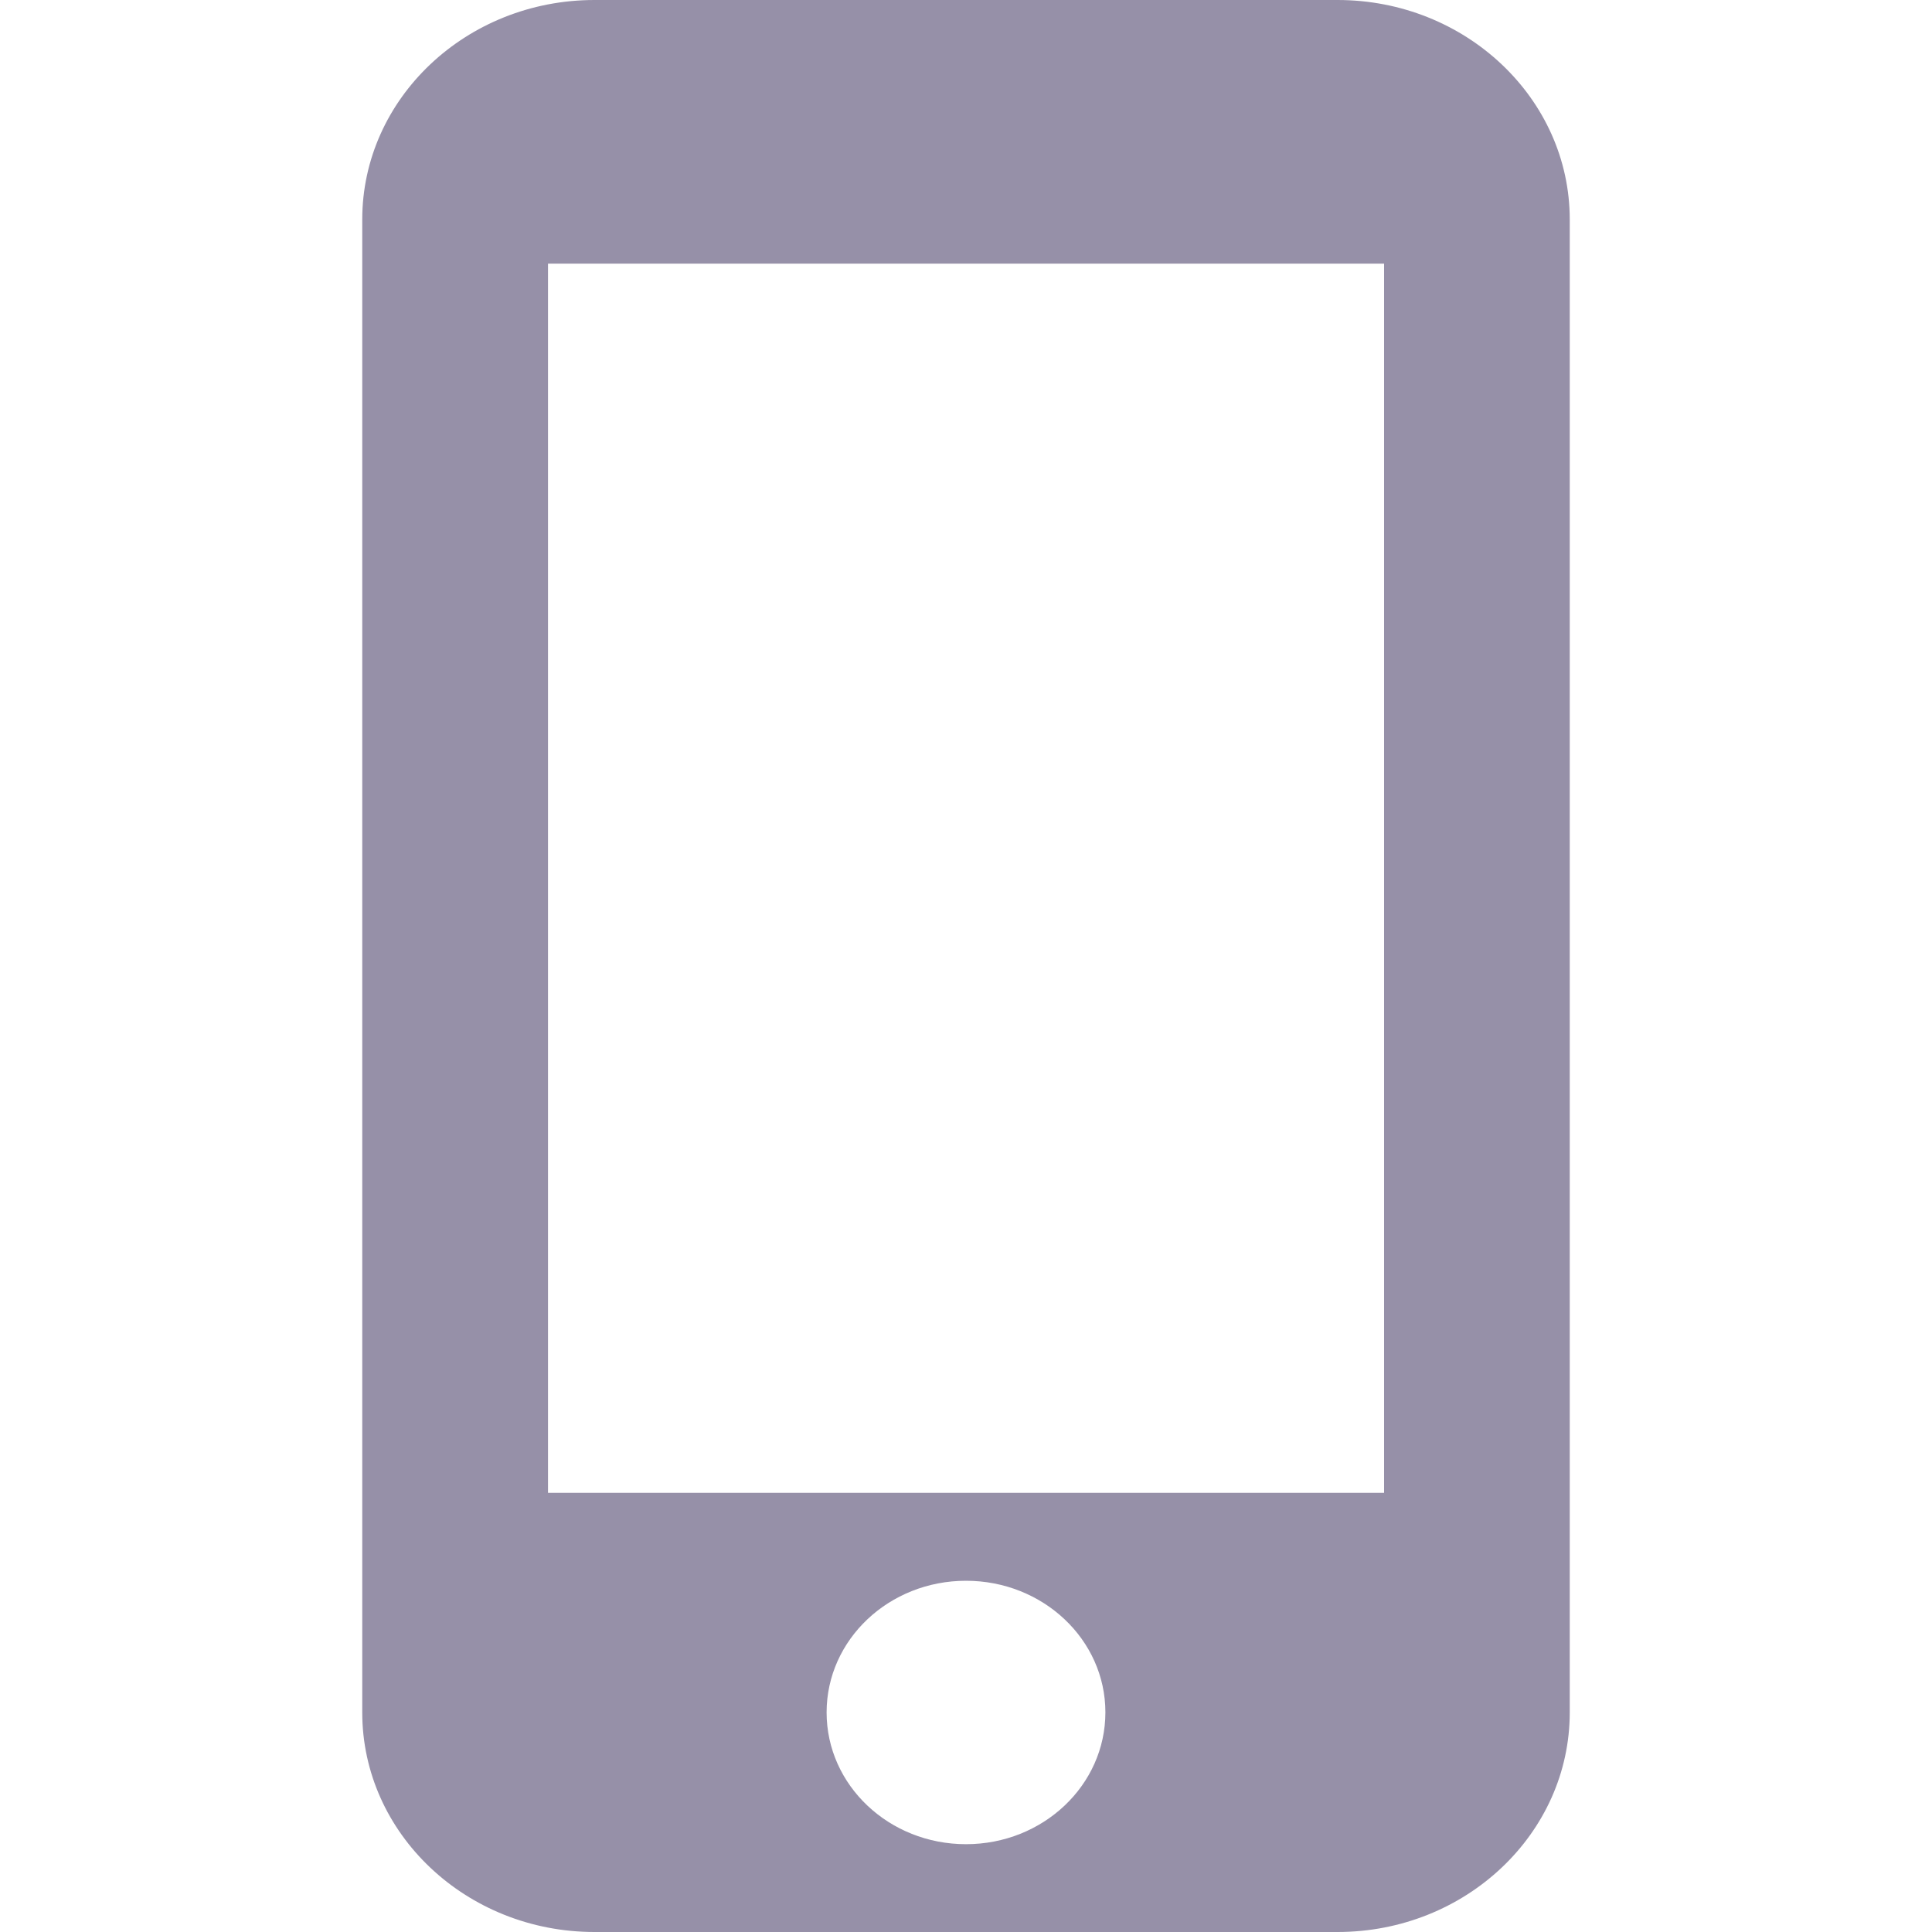
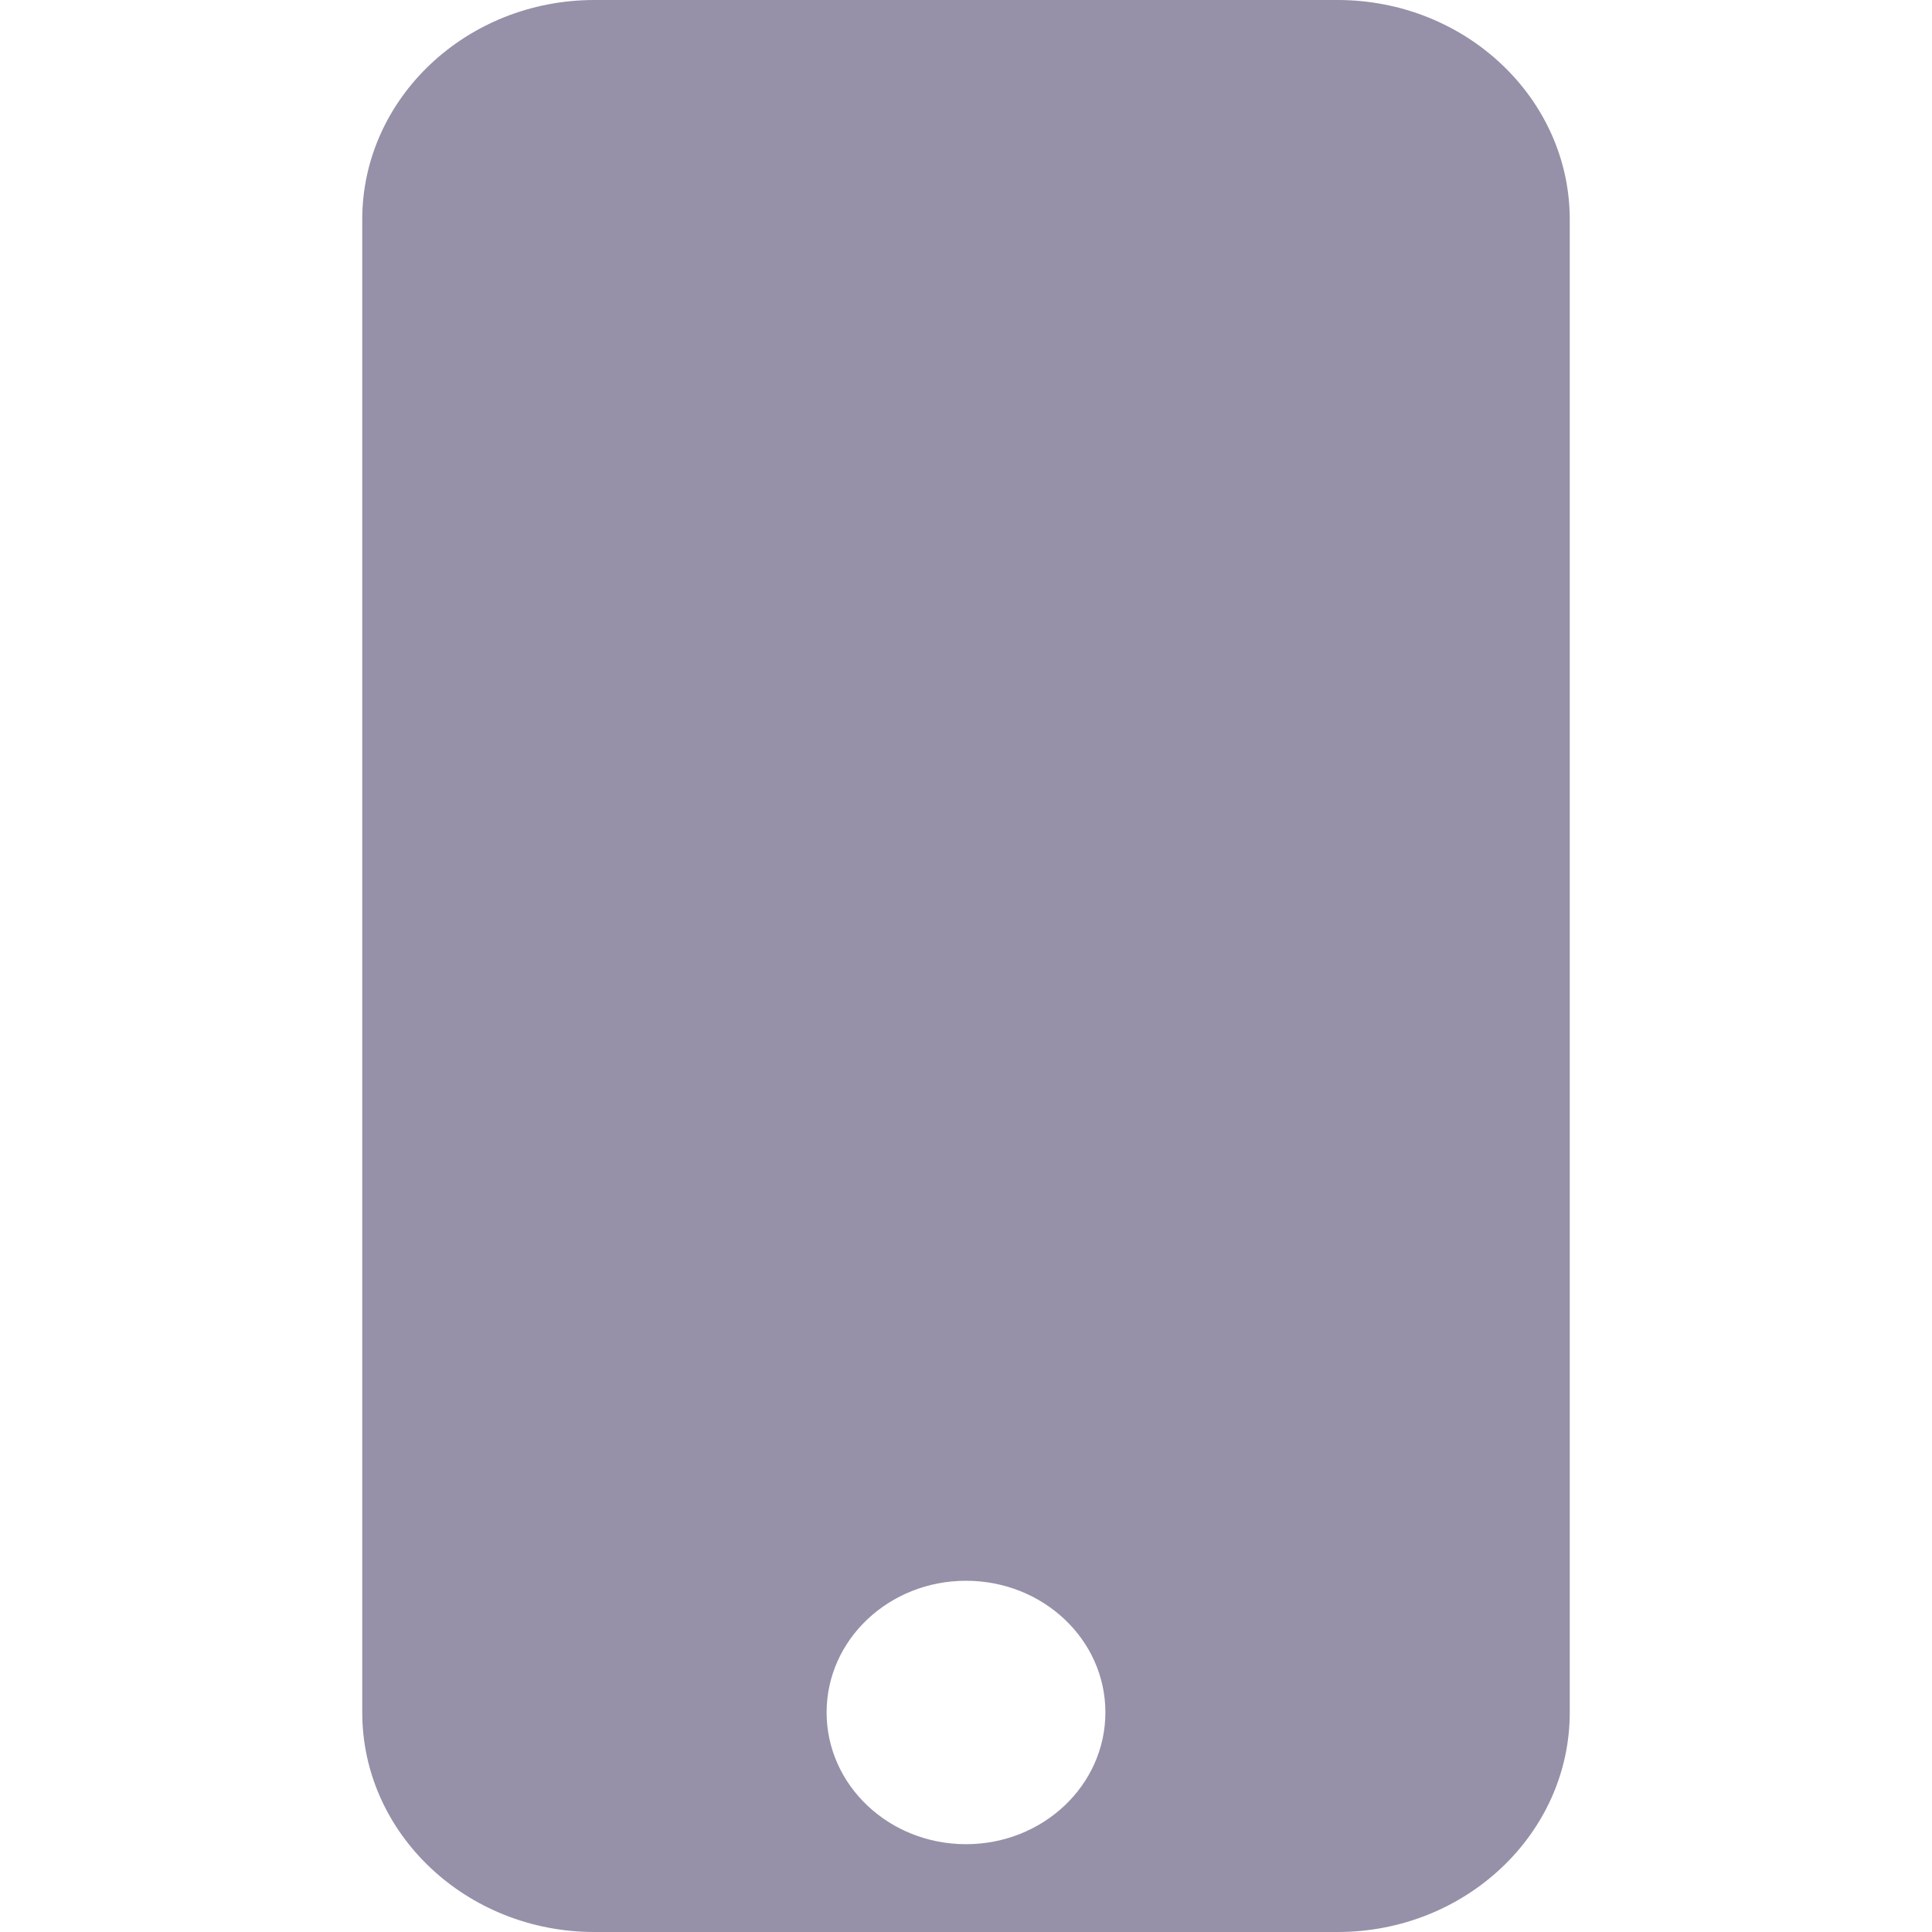
<svg xmlns="http://www.w3.org/2000/svg" width="20" height="20" viewBox="0 0 20 20" fill="none">
-   <path d="M13.846 0H6.154C4.827 0 3.75 1.019 3.75 2.272V17.727C3.75 18.981 4.827 20 6.154 20H13.846C15.172 20 16.25 18.981 16.25 17.727V2.272C16.25 1.019 15.172 0 13.846 0ZM10 19.091C9.203 19.091 8.557 18.481 8.557 17.727C8.557 16.973 9.203 16.364 10 16.364C10.797 16.364 11.443 16.973 11.443 17.726C11.443 18.481 10.797 19.091 10 19.091ZM14.328 15.454H5.673V2.729H14.328V15.456V15.454Z" fill="#9690A8" />
+   <path d="M13.846 0H6.154C4.827 0 3.75 1.019 3.75 2.272V17.727C3.75 18.981 4.827 20 6.154 20H13.846C15.172 20 16.25 18.981 16.25 17.727V2.272C16.25 1.019 15.172 0 13.846 0ZM10 19.091C9.203 19.091 8.557 18.481 8.557 17.727C8.557 16.973 9.203 16.364 10 16.364C10.797 16.364 11.443 16.973 11.443 17.726C11.443 18.481 10.797 19.091 10 19.091ZM14.328 15.454H5.673H14.328V15.456V15.454Z" fill="#9690A8" />
</svg>